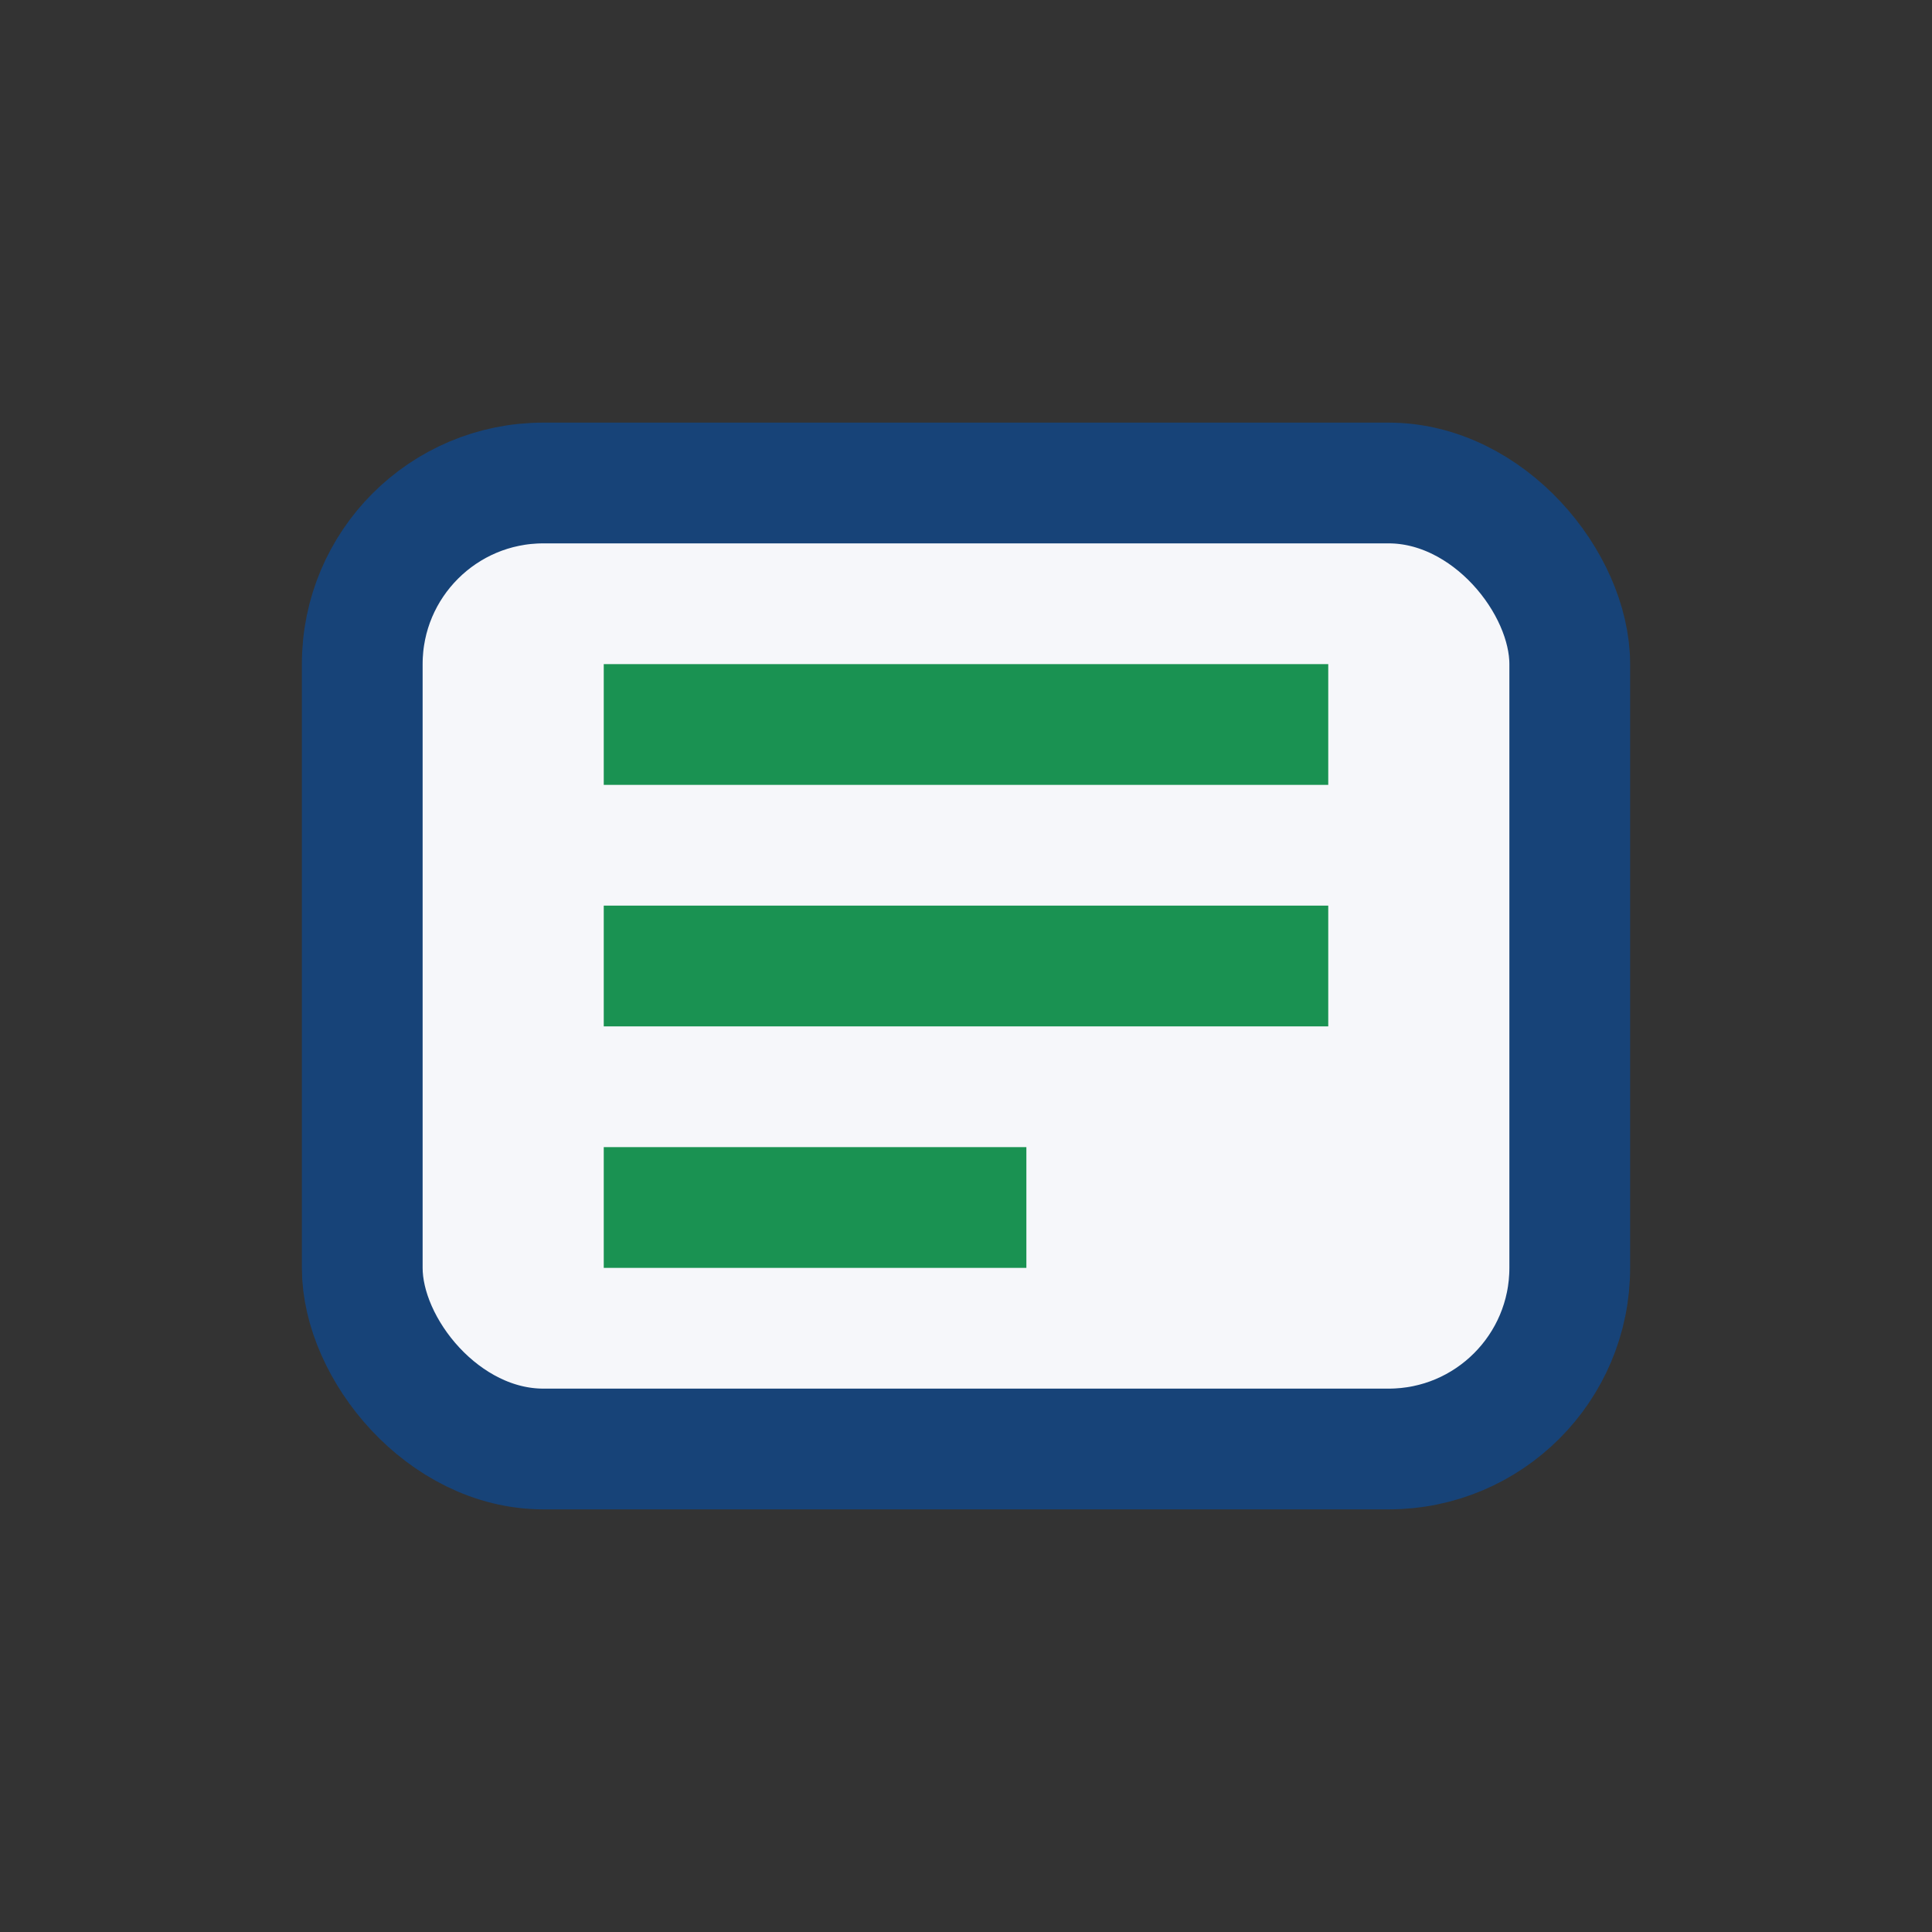
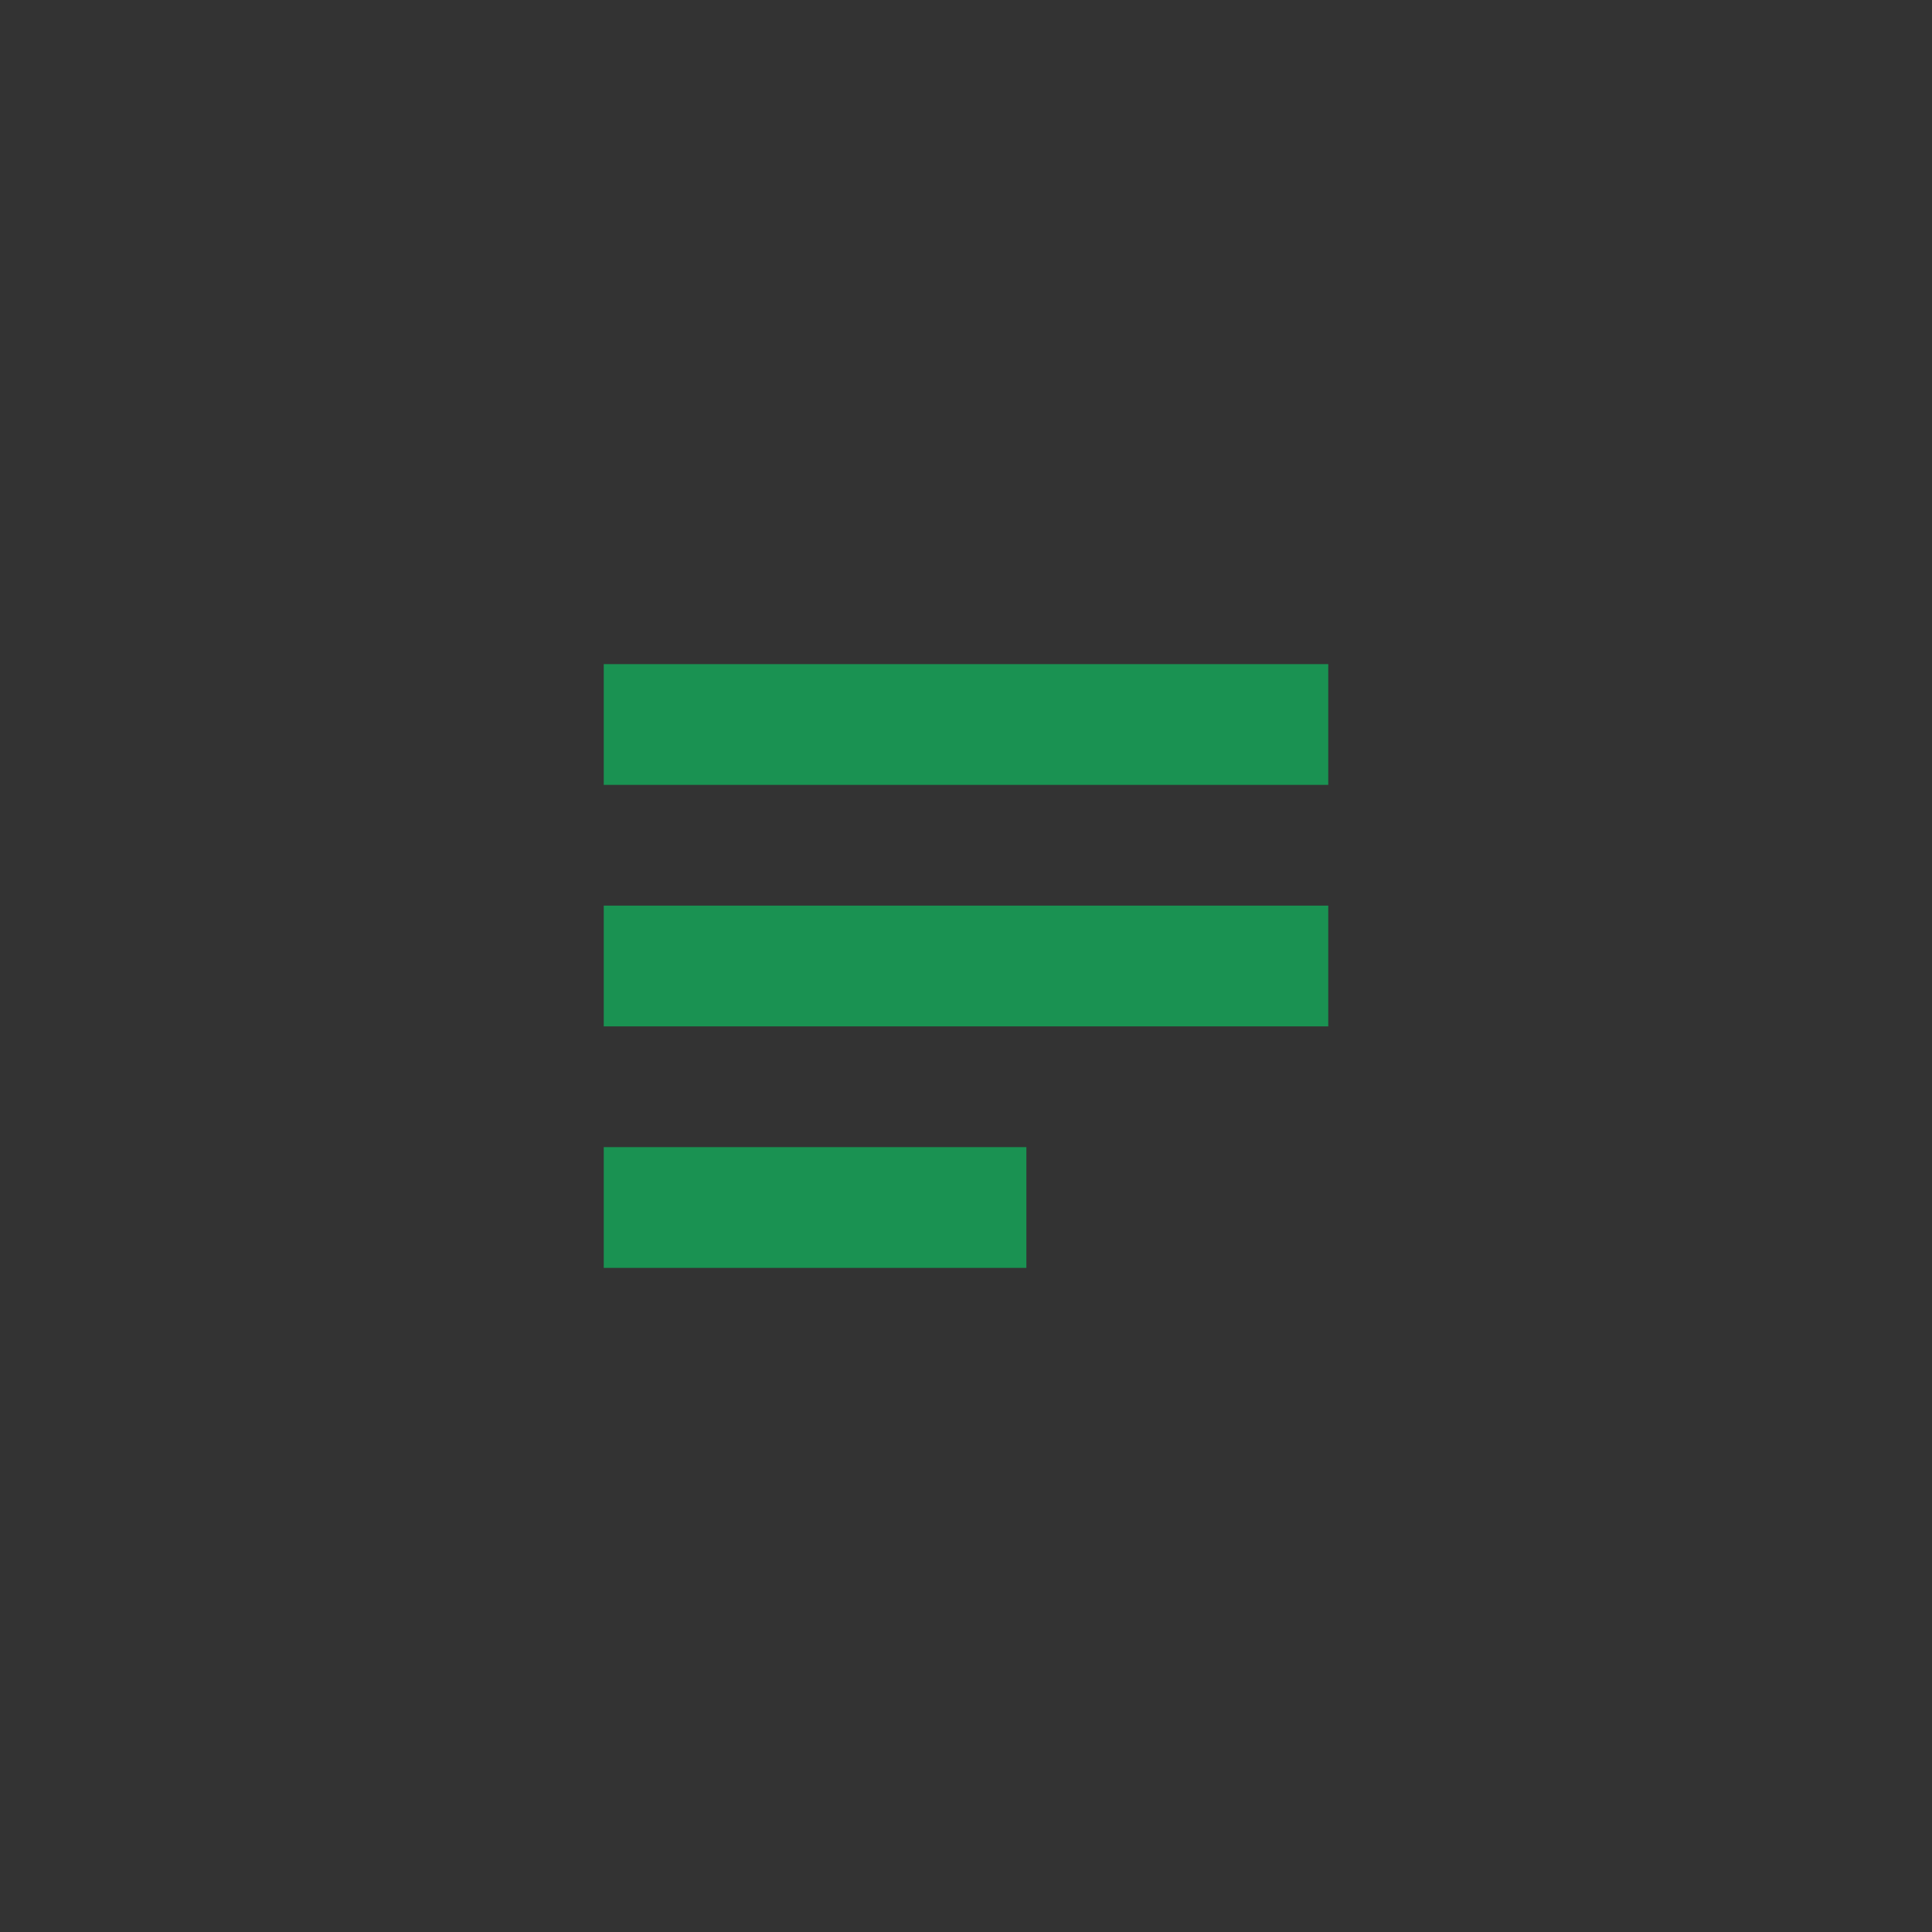
<svg xmlns="http://www.w3.org/2000/svg" width="32" height="32" viewBox="0 0 32 32">
  <rect x="0" y="0" width="32" height="32" fill="#333333" stroke="none" />
-   <rect x="6" y="8" width="20" height="16" rx="3" fill="#F6F7FA" stroke="#174378" stroke-width="2" />
  <path d="M10 12h12M10 16h12M10 20h7" stroke="#1A9252" stroke-width="2" />
</svg>